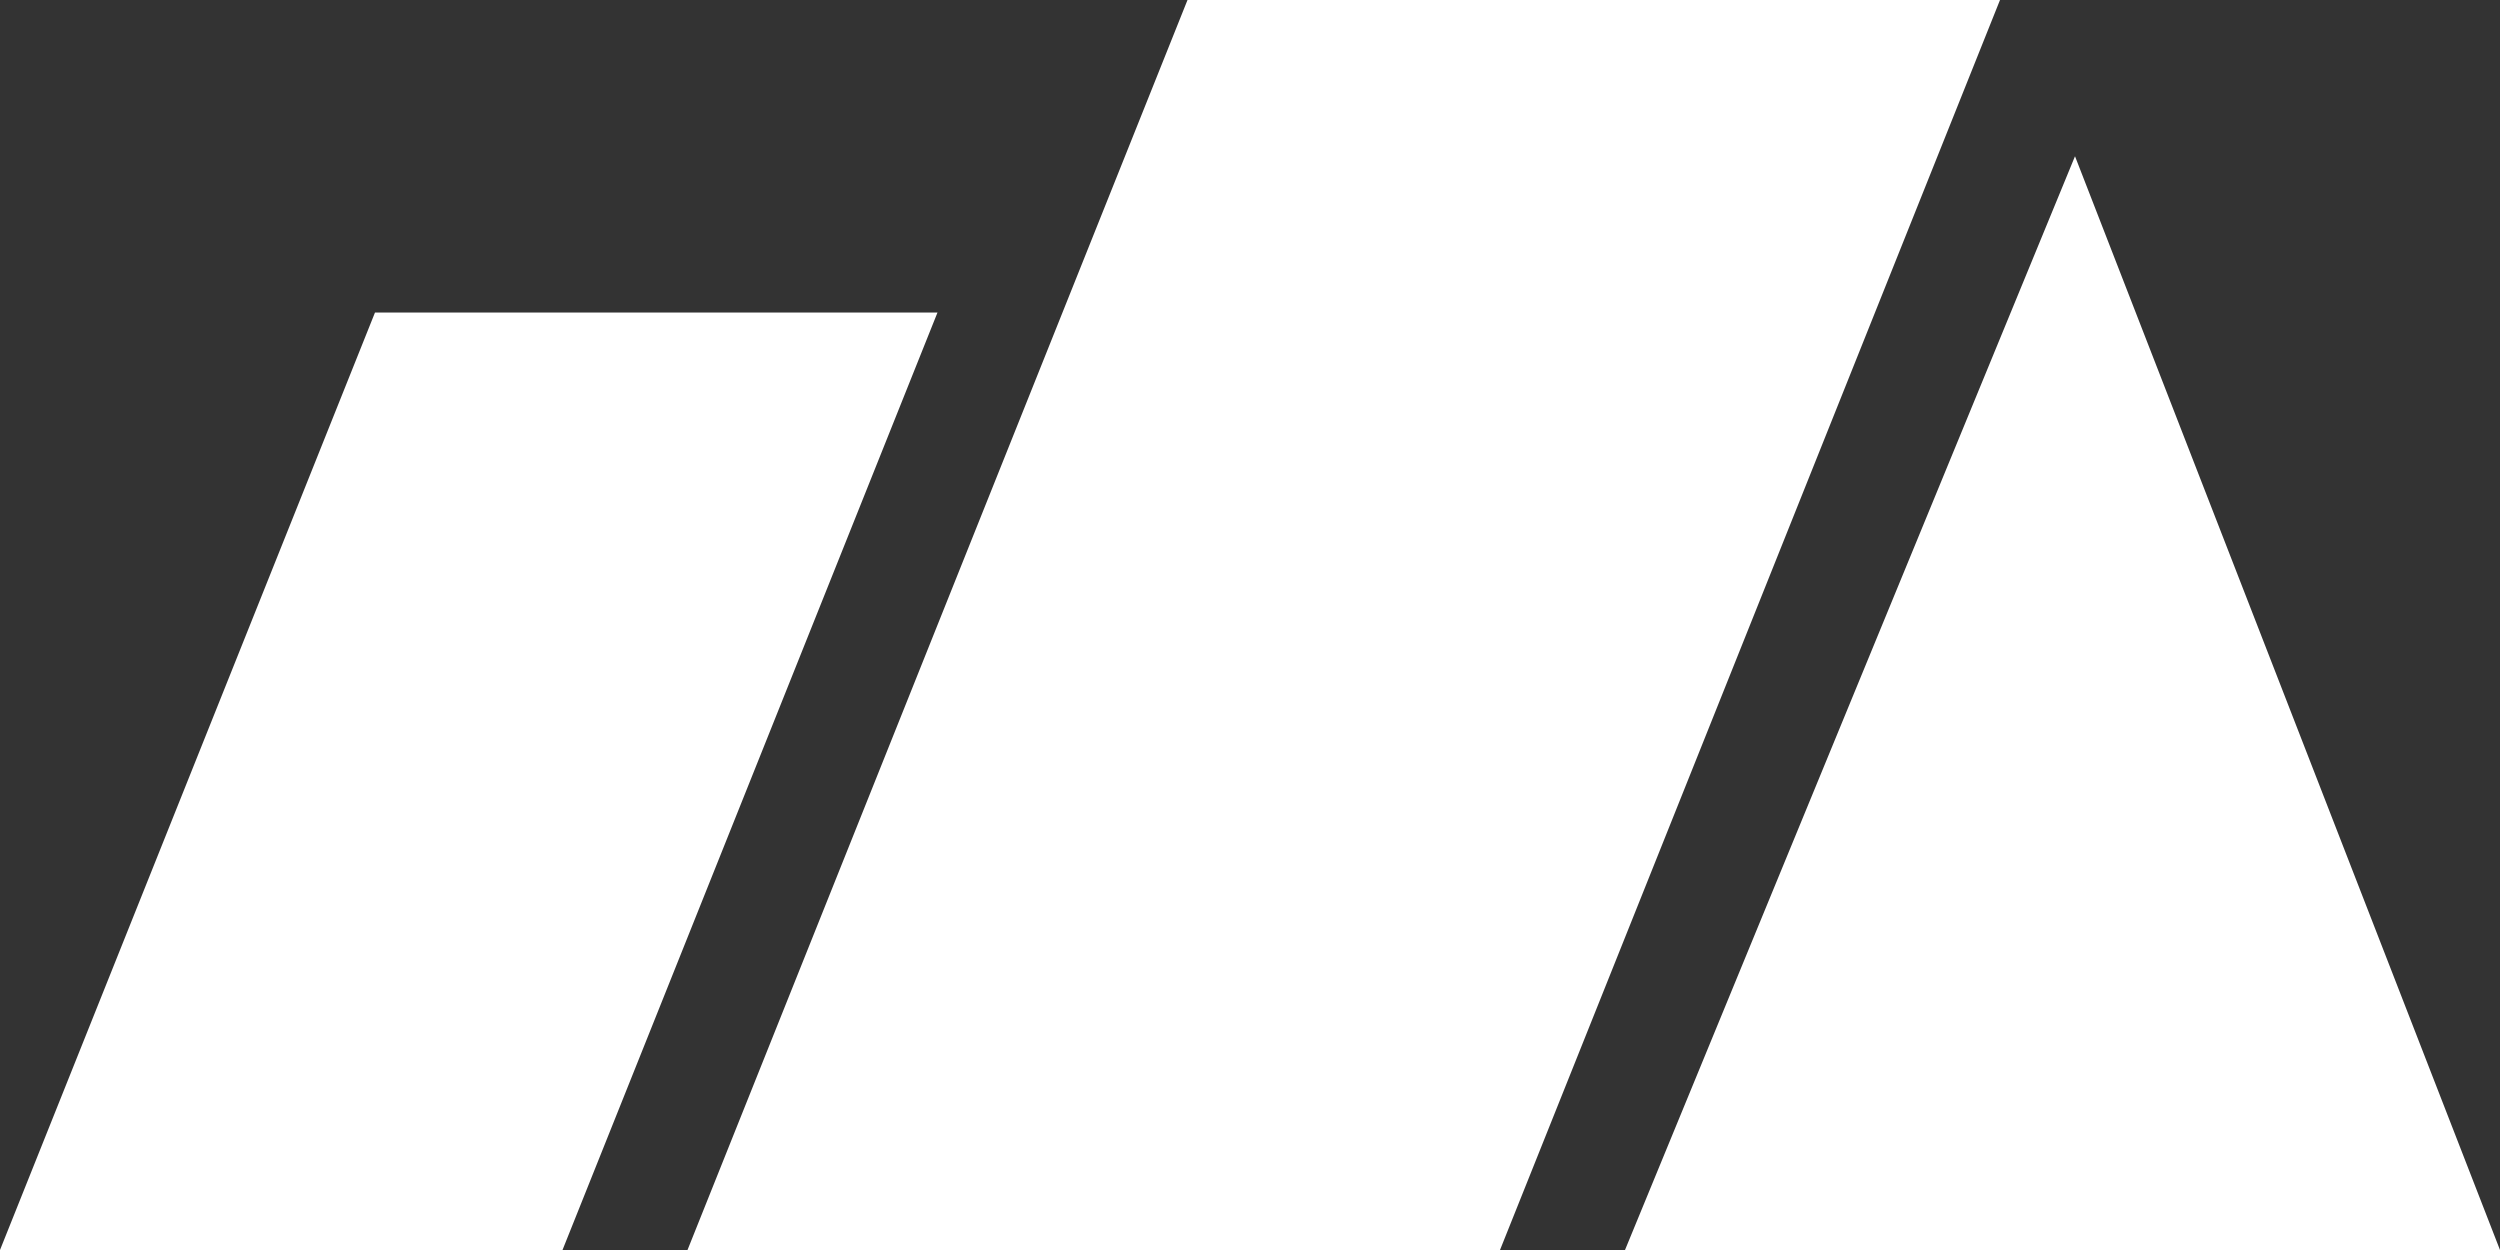
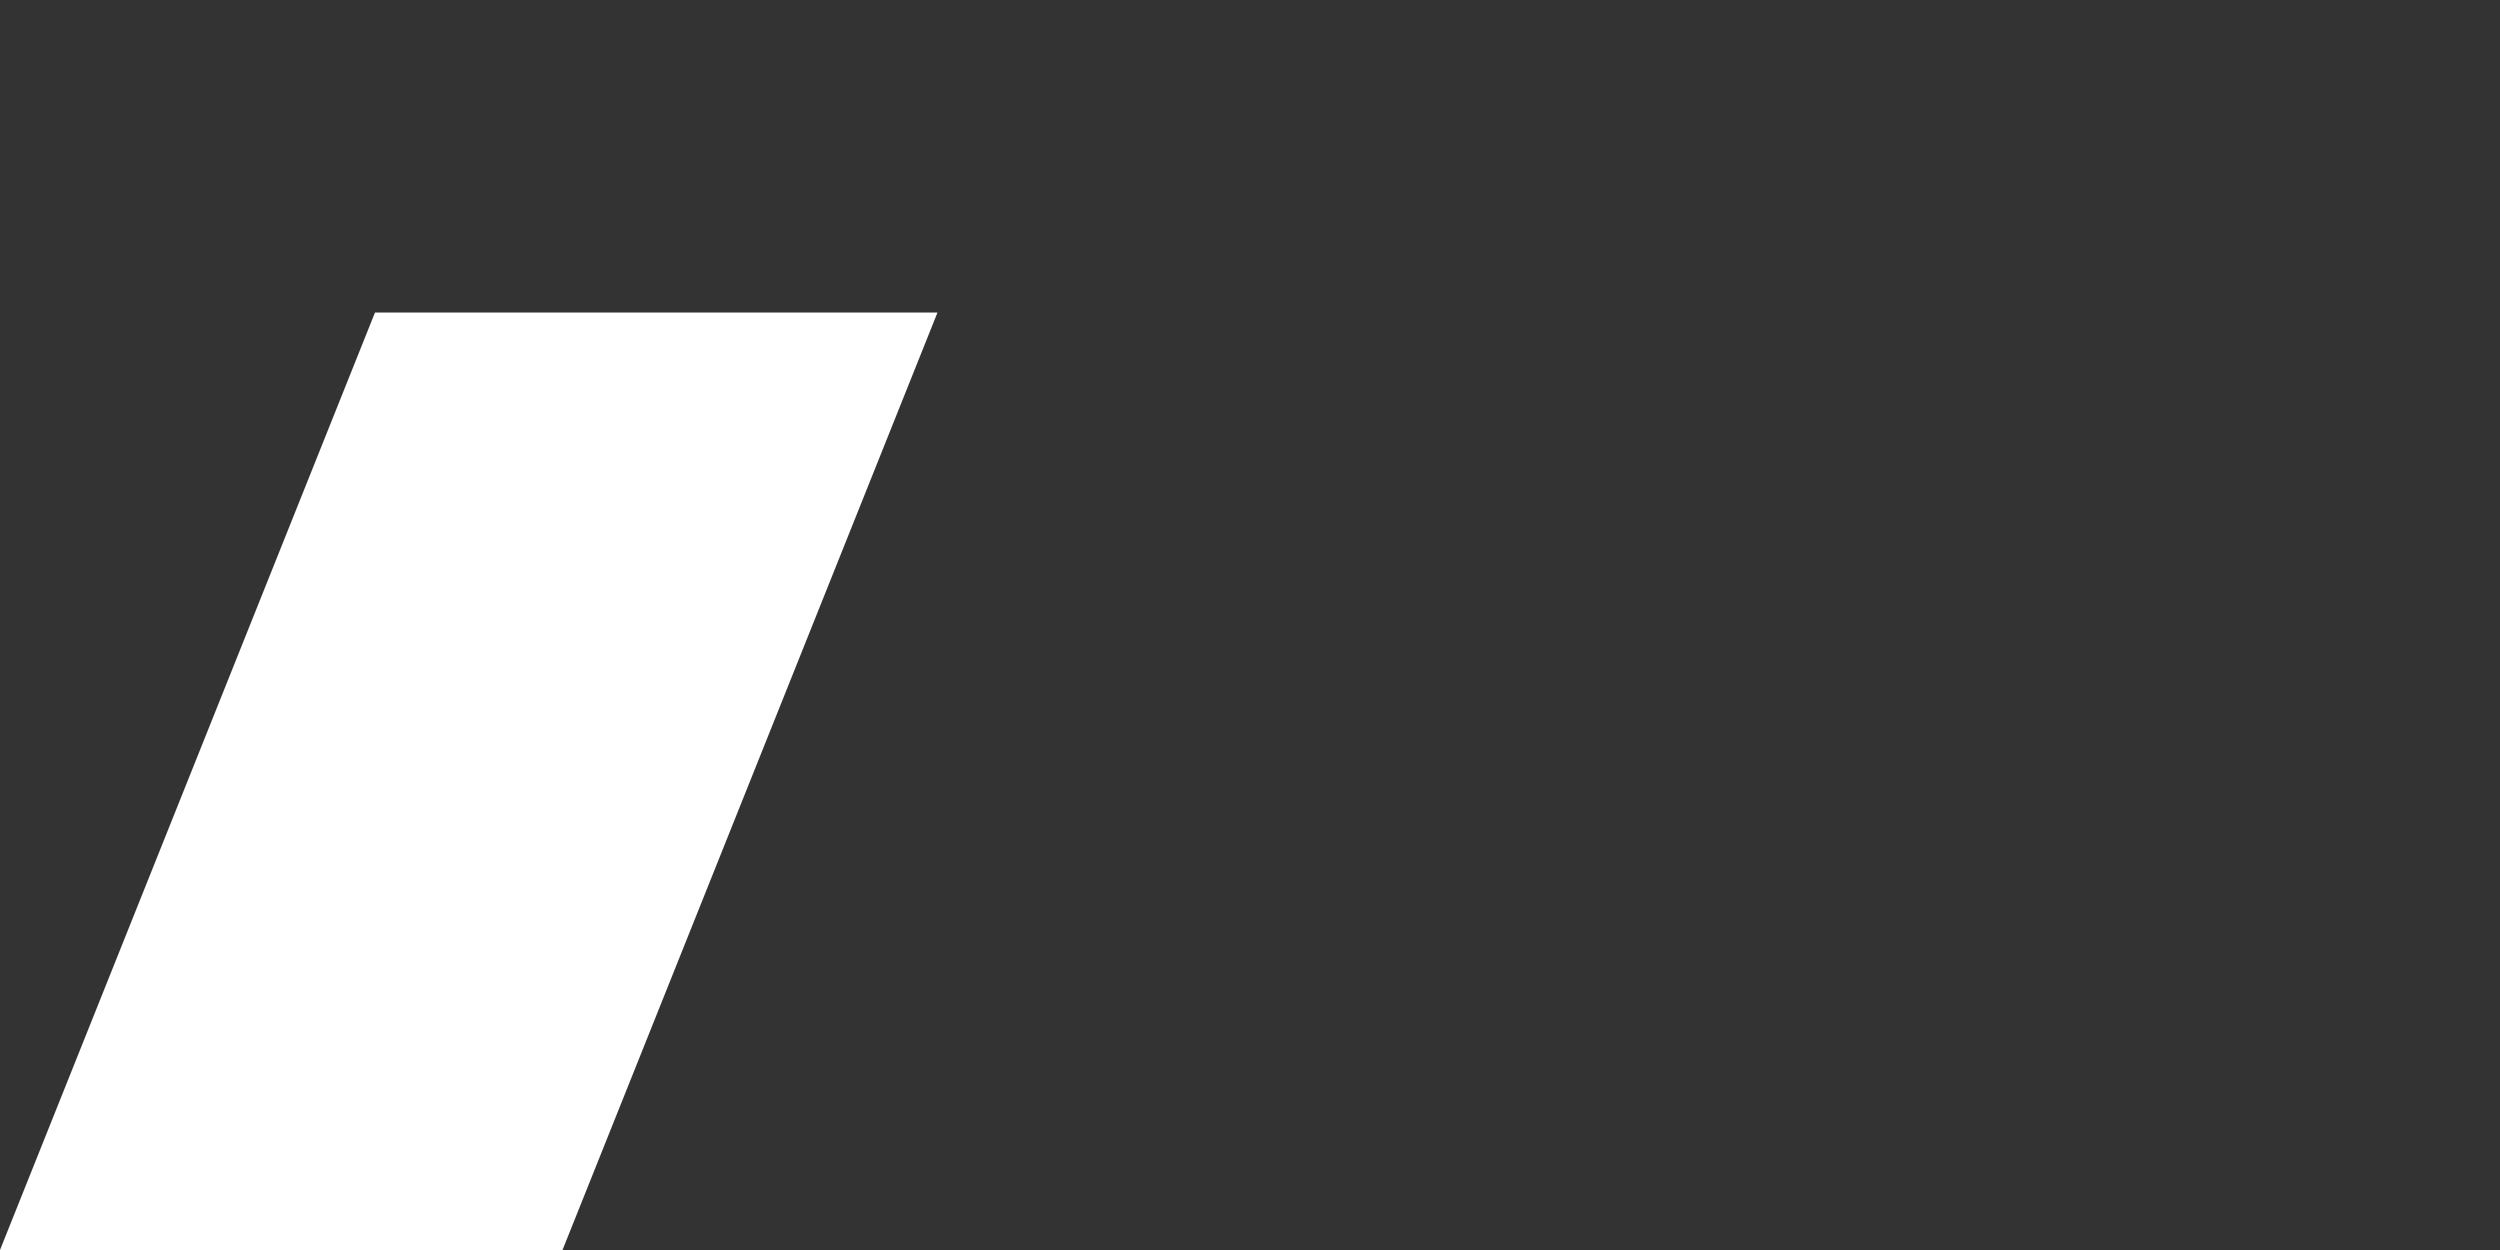
<svg xmlns="http://www.w3.org/2000/svg" xmlns:ns1="http://www.inkscape.org/namespaces/inkscape" xmlns:ns2="http://sodipodi.sourceforge.net/DTD/sodipodi-0.dtd" width="400" height="200" id="svg3021" version="1.1" ns1:version="0.48.4 r9939" ns2:docname="logoClub.svg">
  <rect width="100%" height="100%" fill="#333333" stroke="none" />
  <defs id="defs3023" />
  <ns2:namedview ns1:document-units="mm" pagecolor="#ffffff" bordercolor="#666666" borderopacity="1.0" ns1:pageopacity="0.0" ns1:pageshadow="2" ns1:zoom="2" ns1:cx="222.37115" ns1:cy="62.089596" ns1:current-layer="layer1" id="namedview3025" showgrid="false" ns1:window-width="1280" ns1:window-height="976" ns1:window-x="0" ns1:window-y="27" ns1:window-maximized="1" units="px" fit-margin-top="0" fit-margin-left="0" fit-margin-right="0" fit-margin-bottom="0" />
  <g ns1:label="Layer 1" ns1:groupmode="layer" id="layer1">
    <path ns1:connector-curvature="0" id="path2983" d="M 0,200 60,50 150,50 90,200 z" style="fill:#ffffff" ns2:nodetypes="ccccc" />
-     <path ns1:connector-curvature="0" id="path2985" d="M 110,200 190,0 320,0 240,200 z" style="fill:#ffffff" ns2:nodetypes="cccccc" />
-     <path ns1:connector-curvature="0" id="path2987" d="M 260,200 332,25 400,200 z" style="fill:#ffffff" ns2:nodetypes="cccc" />
  </g>
</svg>